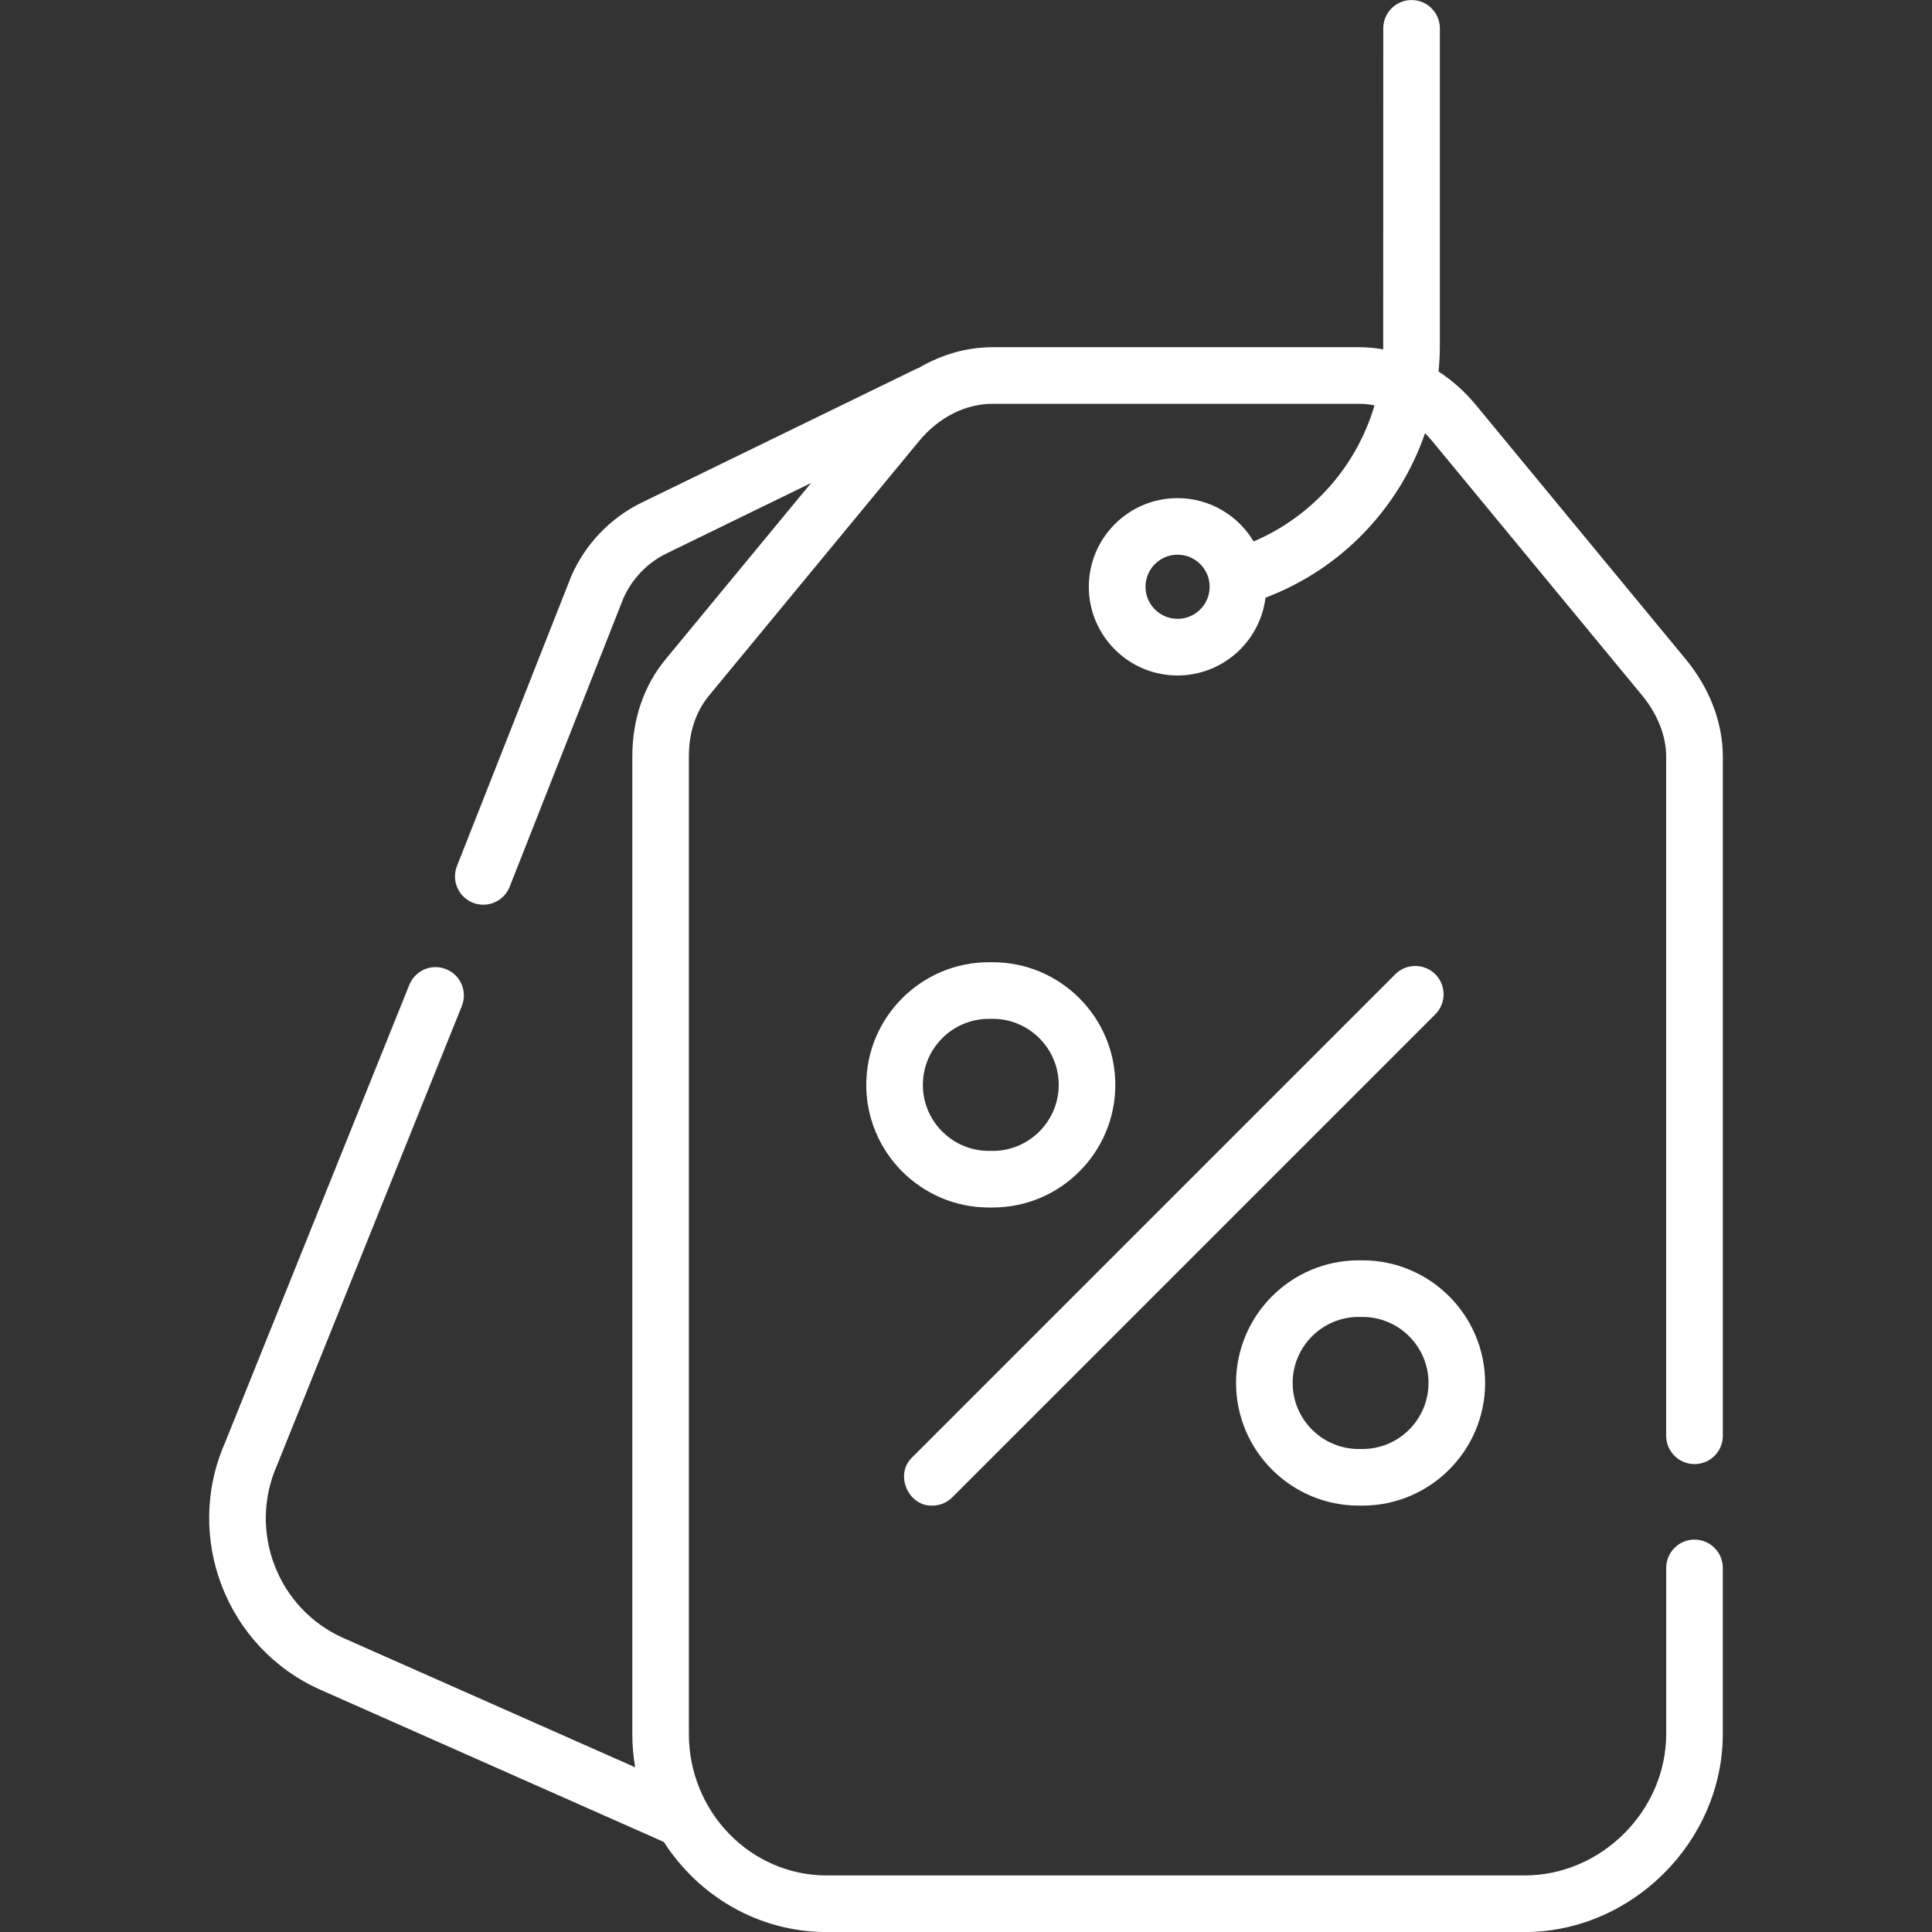
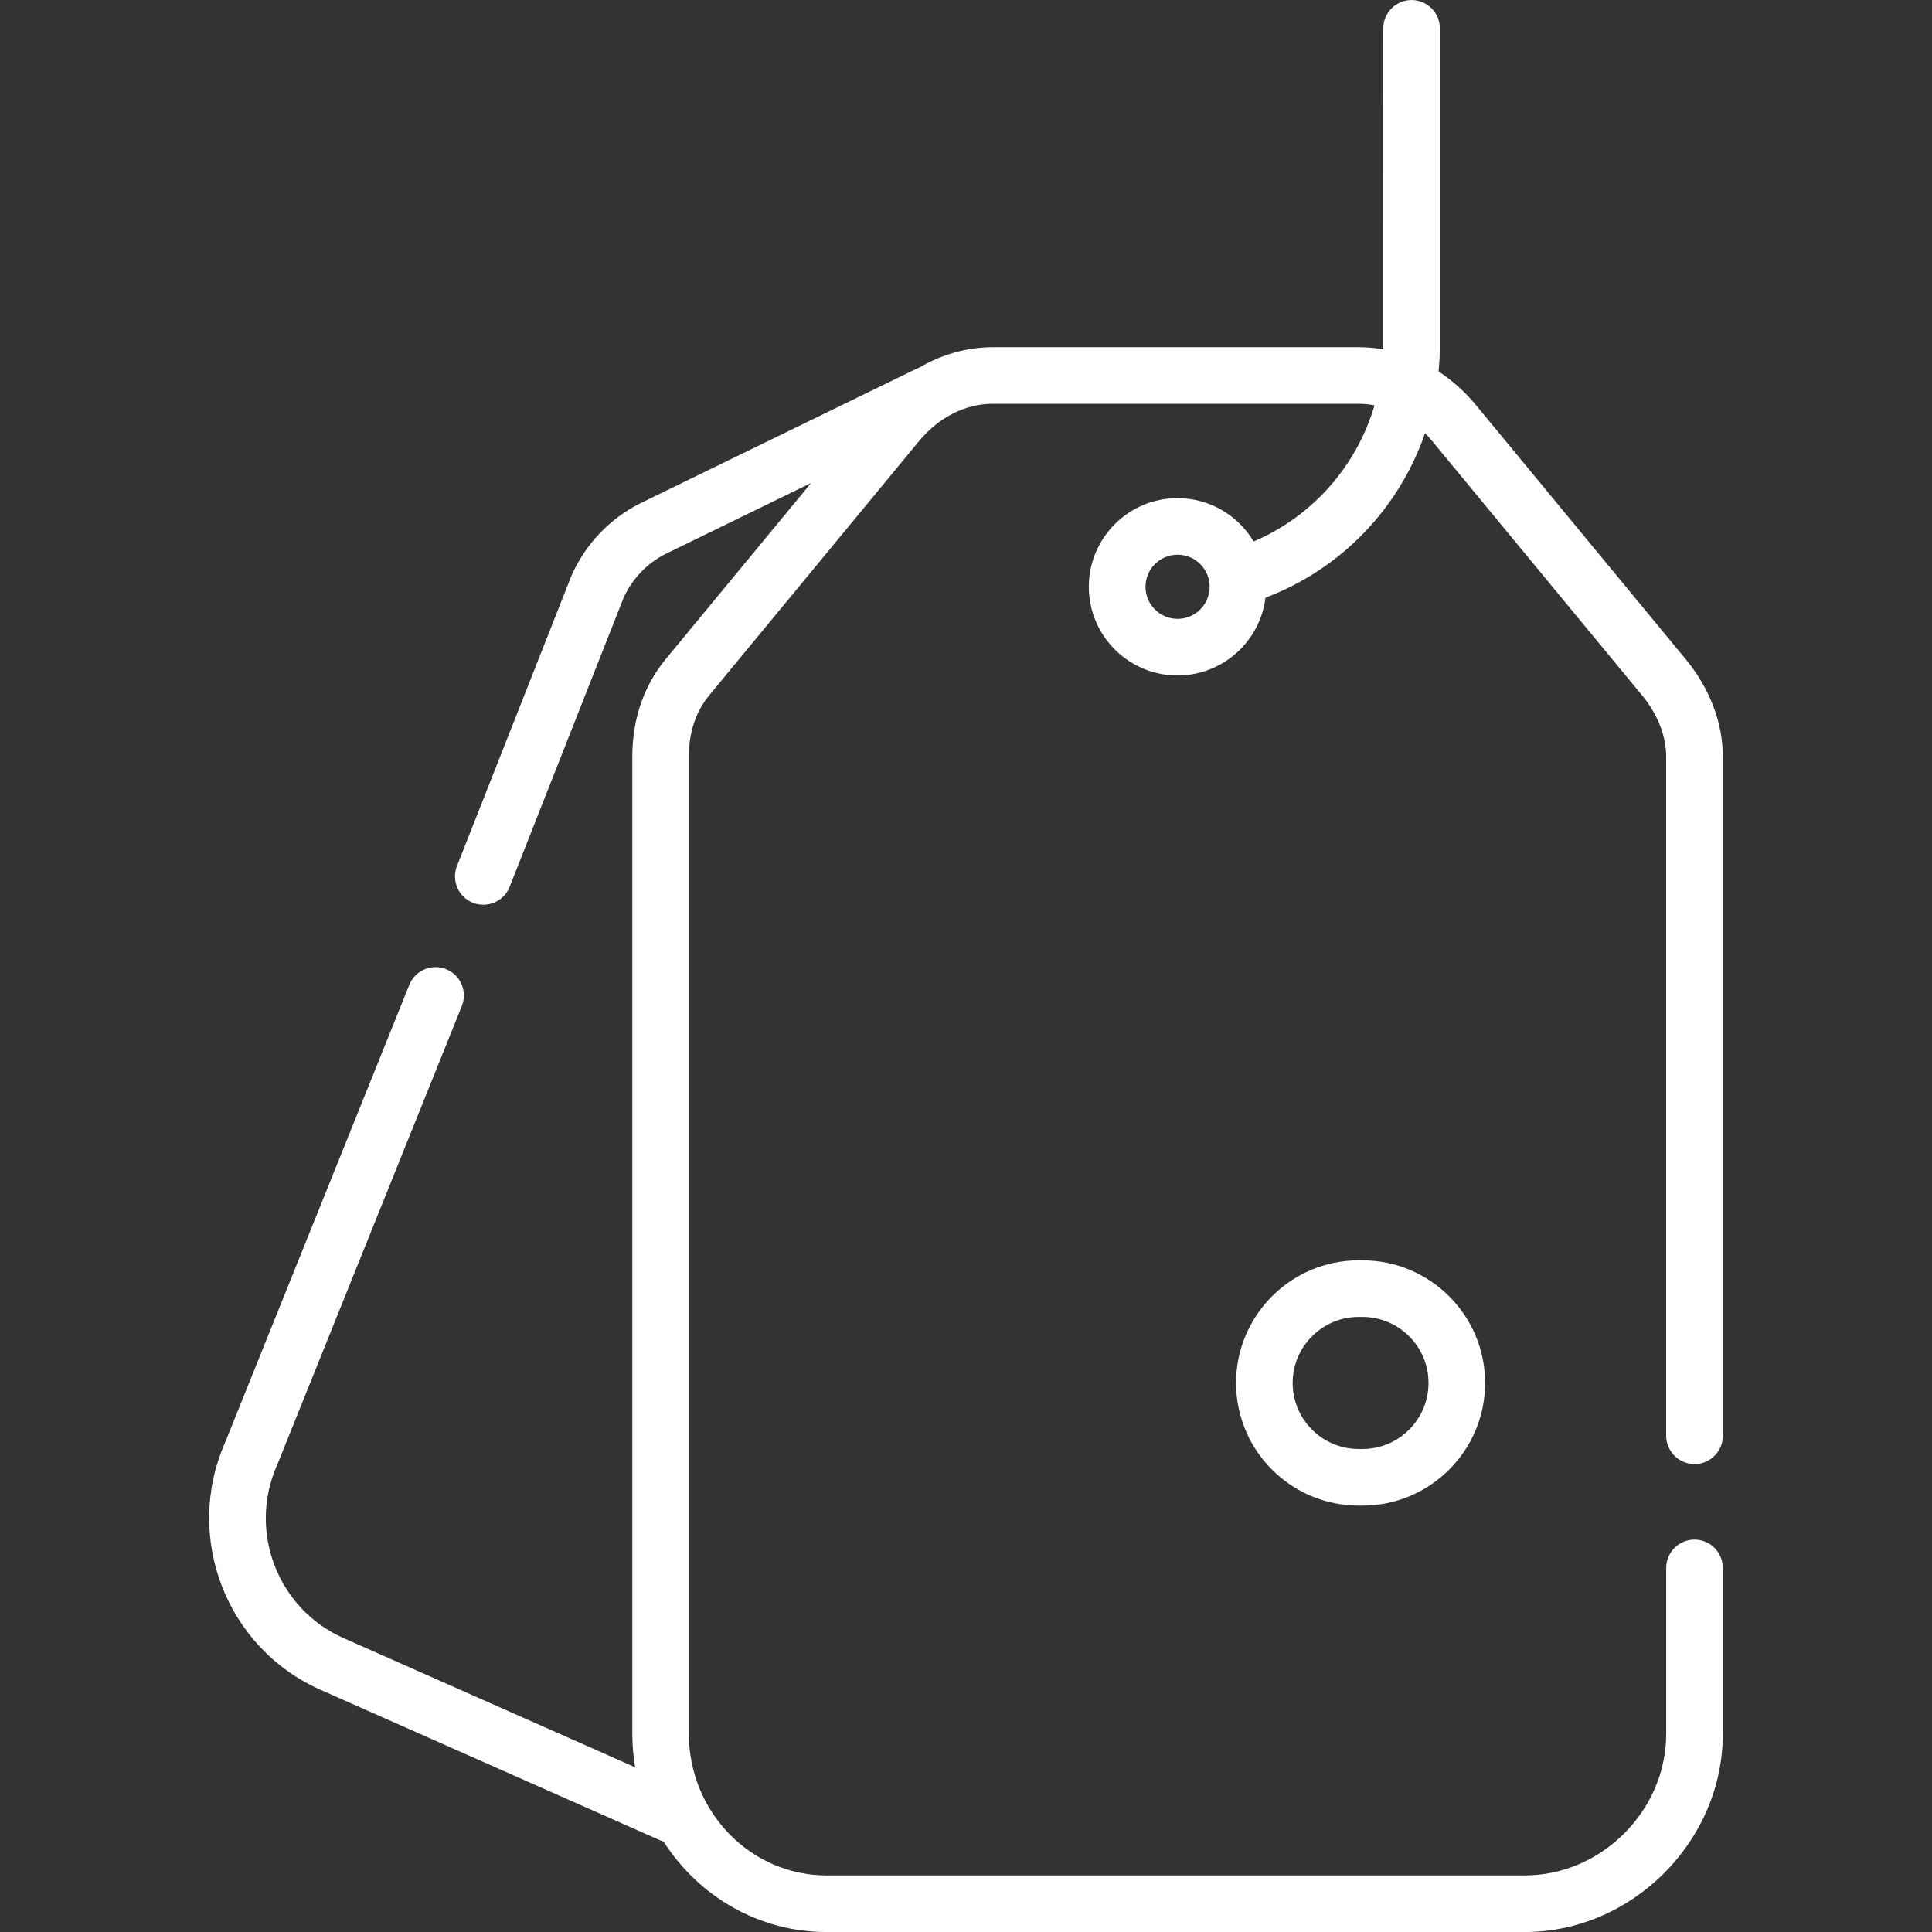
<svg xmlns="http://www.w3.org/2000/svg" id="Capa_1" x="0px" y="0px" viewBox="0 0 512 512" style="enable-background:new 0 0 512 512;" xml:space="preserve">
  <rect x="0" y="0" width="512" height="512" fill="#333333" stroke="none" />
  <style type="text/css">
	.st0{fill:#FFFFFF;}
</style>
  <g>
    <path class="st0" d="M449.07,388c4.14,0,7.5-3.36,7.5-7.5v-180c0-8.95-3.49-18.11-9.82-25.78l-55.62-67.39   c-2.91-3.53-6.26-6.51-9.9-8.88c0.22-2.29,0.35-4.61,0.35-6.94v-84c0-4.14-3.36-7.5-7.5-7.5s-7.5,3.36-7.5,7.5   c0,0-0.02,84.71-0.02,85.07c-2.13-0.38-4.3-0.57-6.48-0.57h-97c-6.83,0-13.52,1.92-19.52,5.44c-0.26,0.09-0.52,0.2-0.77,0.32   l-73.11,35.61c-8.1,4.06-14.58,10.88-18.24,19.19c-0.04,0.09-0.08,0.18-0.11,0.27l-30.23,76.67c-1.52,3.85,0.37,8.21,4.23,9.73   c0.9,0.36,1.83,0.52,2.75,0.52c2.99,0,5.82-1.8,6.98-4.75l30.17-76.52c2.27-5.07,6.24-9.22,11.1-11.67L214.95,128l-38.56,46.71   c-5.77,6.99-8.82,15.91-8.82,25.79v259c0,3.02,0.26,5.97,0.75,8.85l-77.28-34.24c-17.46-7.73-25.37-28.28-17.63-45.8   c0.03-0.08,0.07-0.15,0.1-0.23l48.88-121.48c1.55-3.84-0.32-8.21-4.16-9.76c-3.85-1.55-8.21,0.32-9.76,4.16L59.62,382.36   c-10.98,25.05,0.36,54.39,25.33,65.46l90.62,40.16c0.11,0.05,0.22,0.08,0.34,0.13c9.2,14.37,25.1,23.9,43.15,23.9h185   c28.46,0,52.5-24.04,52.5-52.5v-44c0-4.14-3.36-7.5-7.5-7.5s-7.5,3.36-7.5,7.5v44c0,20.33-17.17,37.5-37.5,37.5h-185   c-20.13,0-36.5-16.82-36.5-37.5v-259c0-6.44,1.81-11.9,5.39-16.24l55.62-67.39c5.18-6.27,12.28-9.87,19.48-9.87h97   c1.41,0,2.82,0.14,4.21,0.41c-4.7,16.01-16.33,29.37-32.03,36.07c-4.11-6.87-11.61-11.48-20.18-11.48   c-12.96,0-23.5,10.54-23.5,23.5s10.54,23.5,23.5,23.5c11.98,0,21.89-9.02,23.32-20.62c20.2-7.64,35.47-23.83,42.28-43.59   c0.65,0.66,1.29,1.35,1.89,2.08l55.62,67.39c4.12,4.99,6.39,10.76,6.39,16.24v180C441.57,384.64,444.93,388,449.07,388L449.07,388z    M312.07,164c-4.69,0-8.5-3.81-8.5-8.5s3.81-8.5,8.5-8.5s8.5,3.81,8.5,8.5S316.76,164,312.07,164z" />
-     <path class="st0" d="M247.07,399c1.92,0,3.84-0.73,5.3-2.2l128-128c2.93-2.93,2.93-7.68,0-10.61c-2.93-2.93-7.68-2.93-10.61,0   l-128,128C236.98,390.65,240.65,399.23,247.07,399L247.07,399z" />
-     <path class="st0" d="M263.07,320c17.92,0,32.5-14.58,32.5-32.5s-14.58-32.5-32.5-32.5h-1c-17.92,0-32.5,14.58-32.5,32.5   s14.58,32.5,32.5,32.5H263.07z M244.57,287.5c0-9.65,7.85-17.5,17.5-17.5h1c9.65,0,17.5,7.85,17.5,17.5s-7.85,17.5-17.5,17.5h-1   C252.42,305,244.57,297.15,244.57,287.5z" />
    <path class="st0" d="M360.07,399h1c17.92,0,32.5-14.58,32.5-32.5s-14.58-32.5-32.5-32.5h-1c-17.92,0-32.5,14.58-32.5,32.5   S342.15,399,360.07,399z M360.07,349h1c9.65,0,17.5,7.85,17.5,17.5s-7.85,17.5-17.5,17.5h-1c-9.65,0-17.5-7.85-17.5-17.5   S350.42,349,360.07,349z" />
  </g>
</svg>